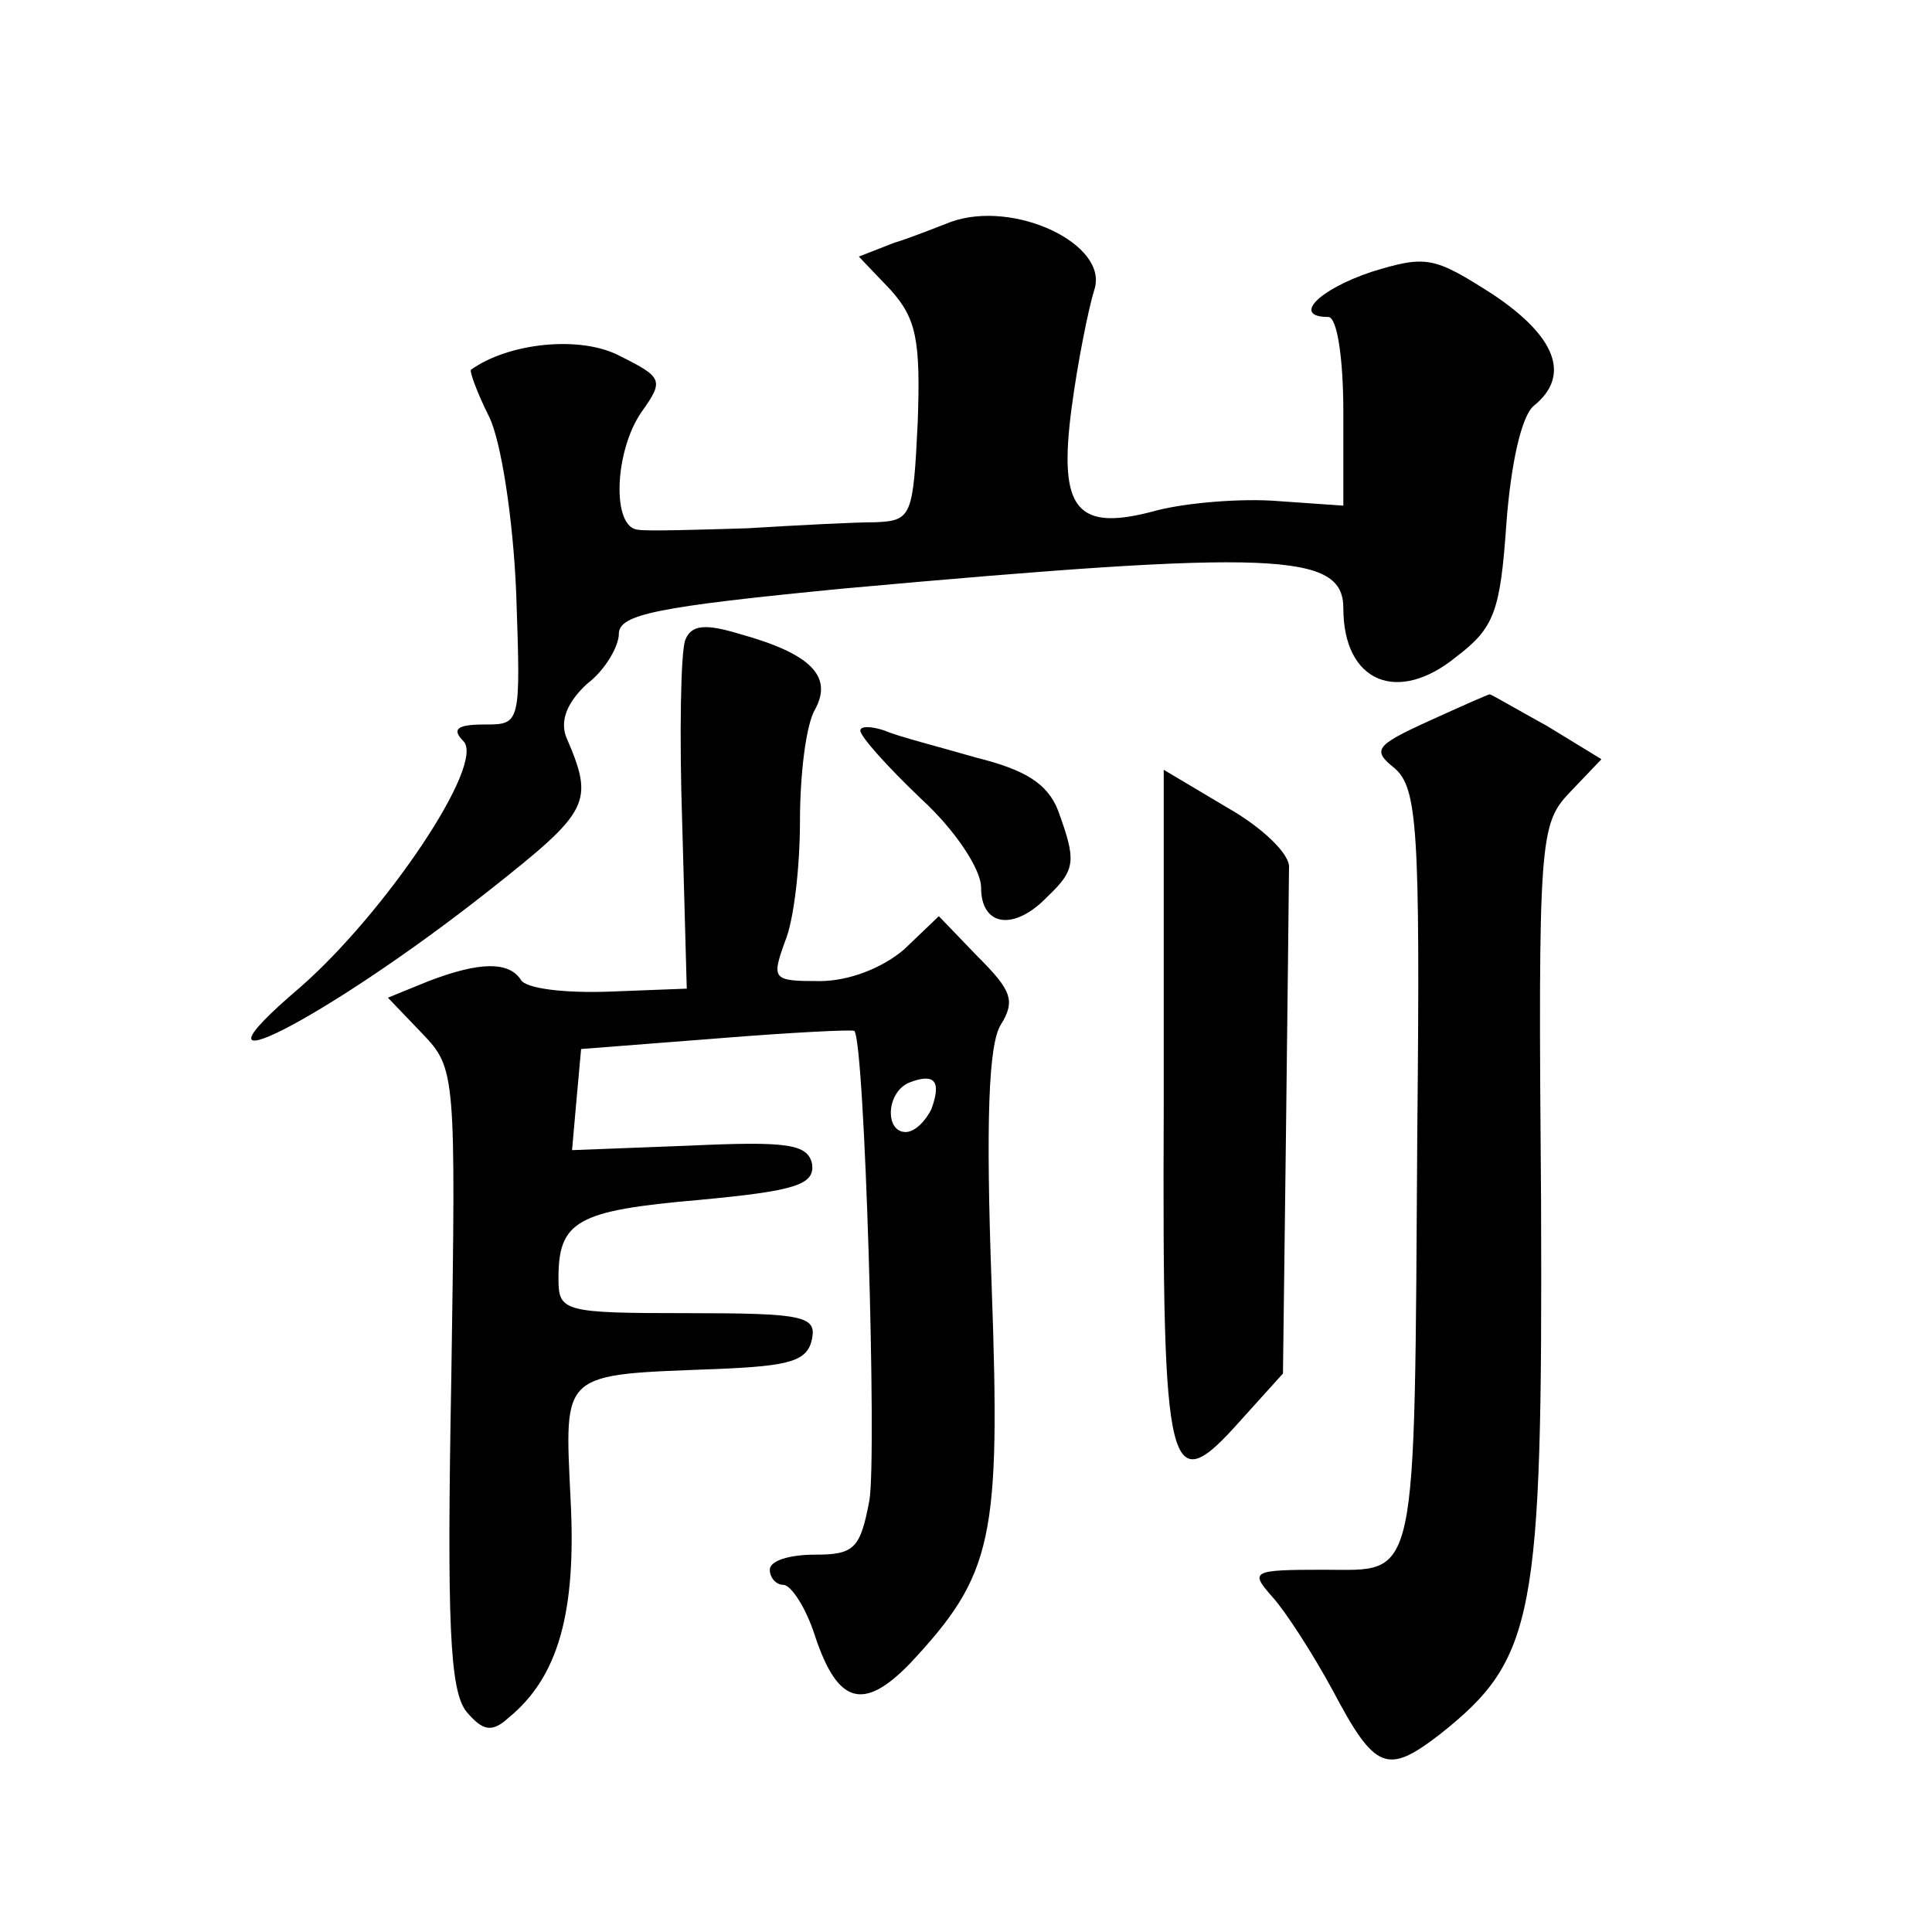
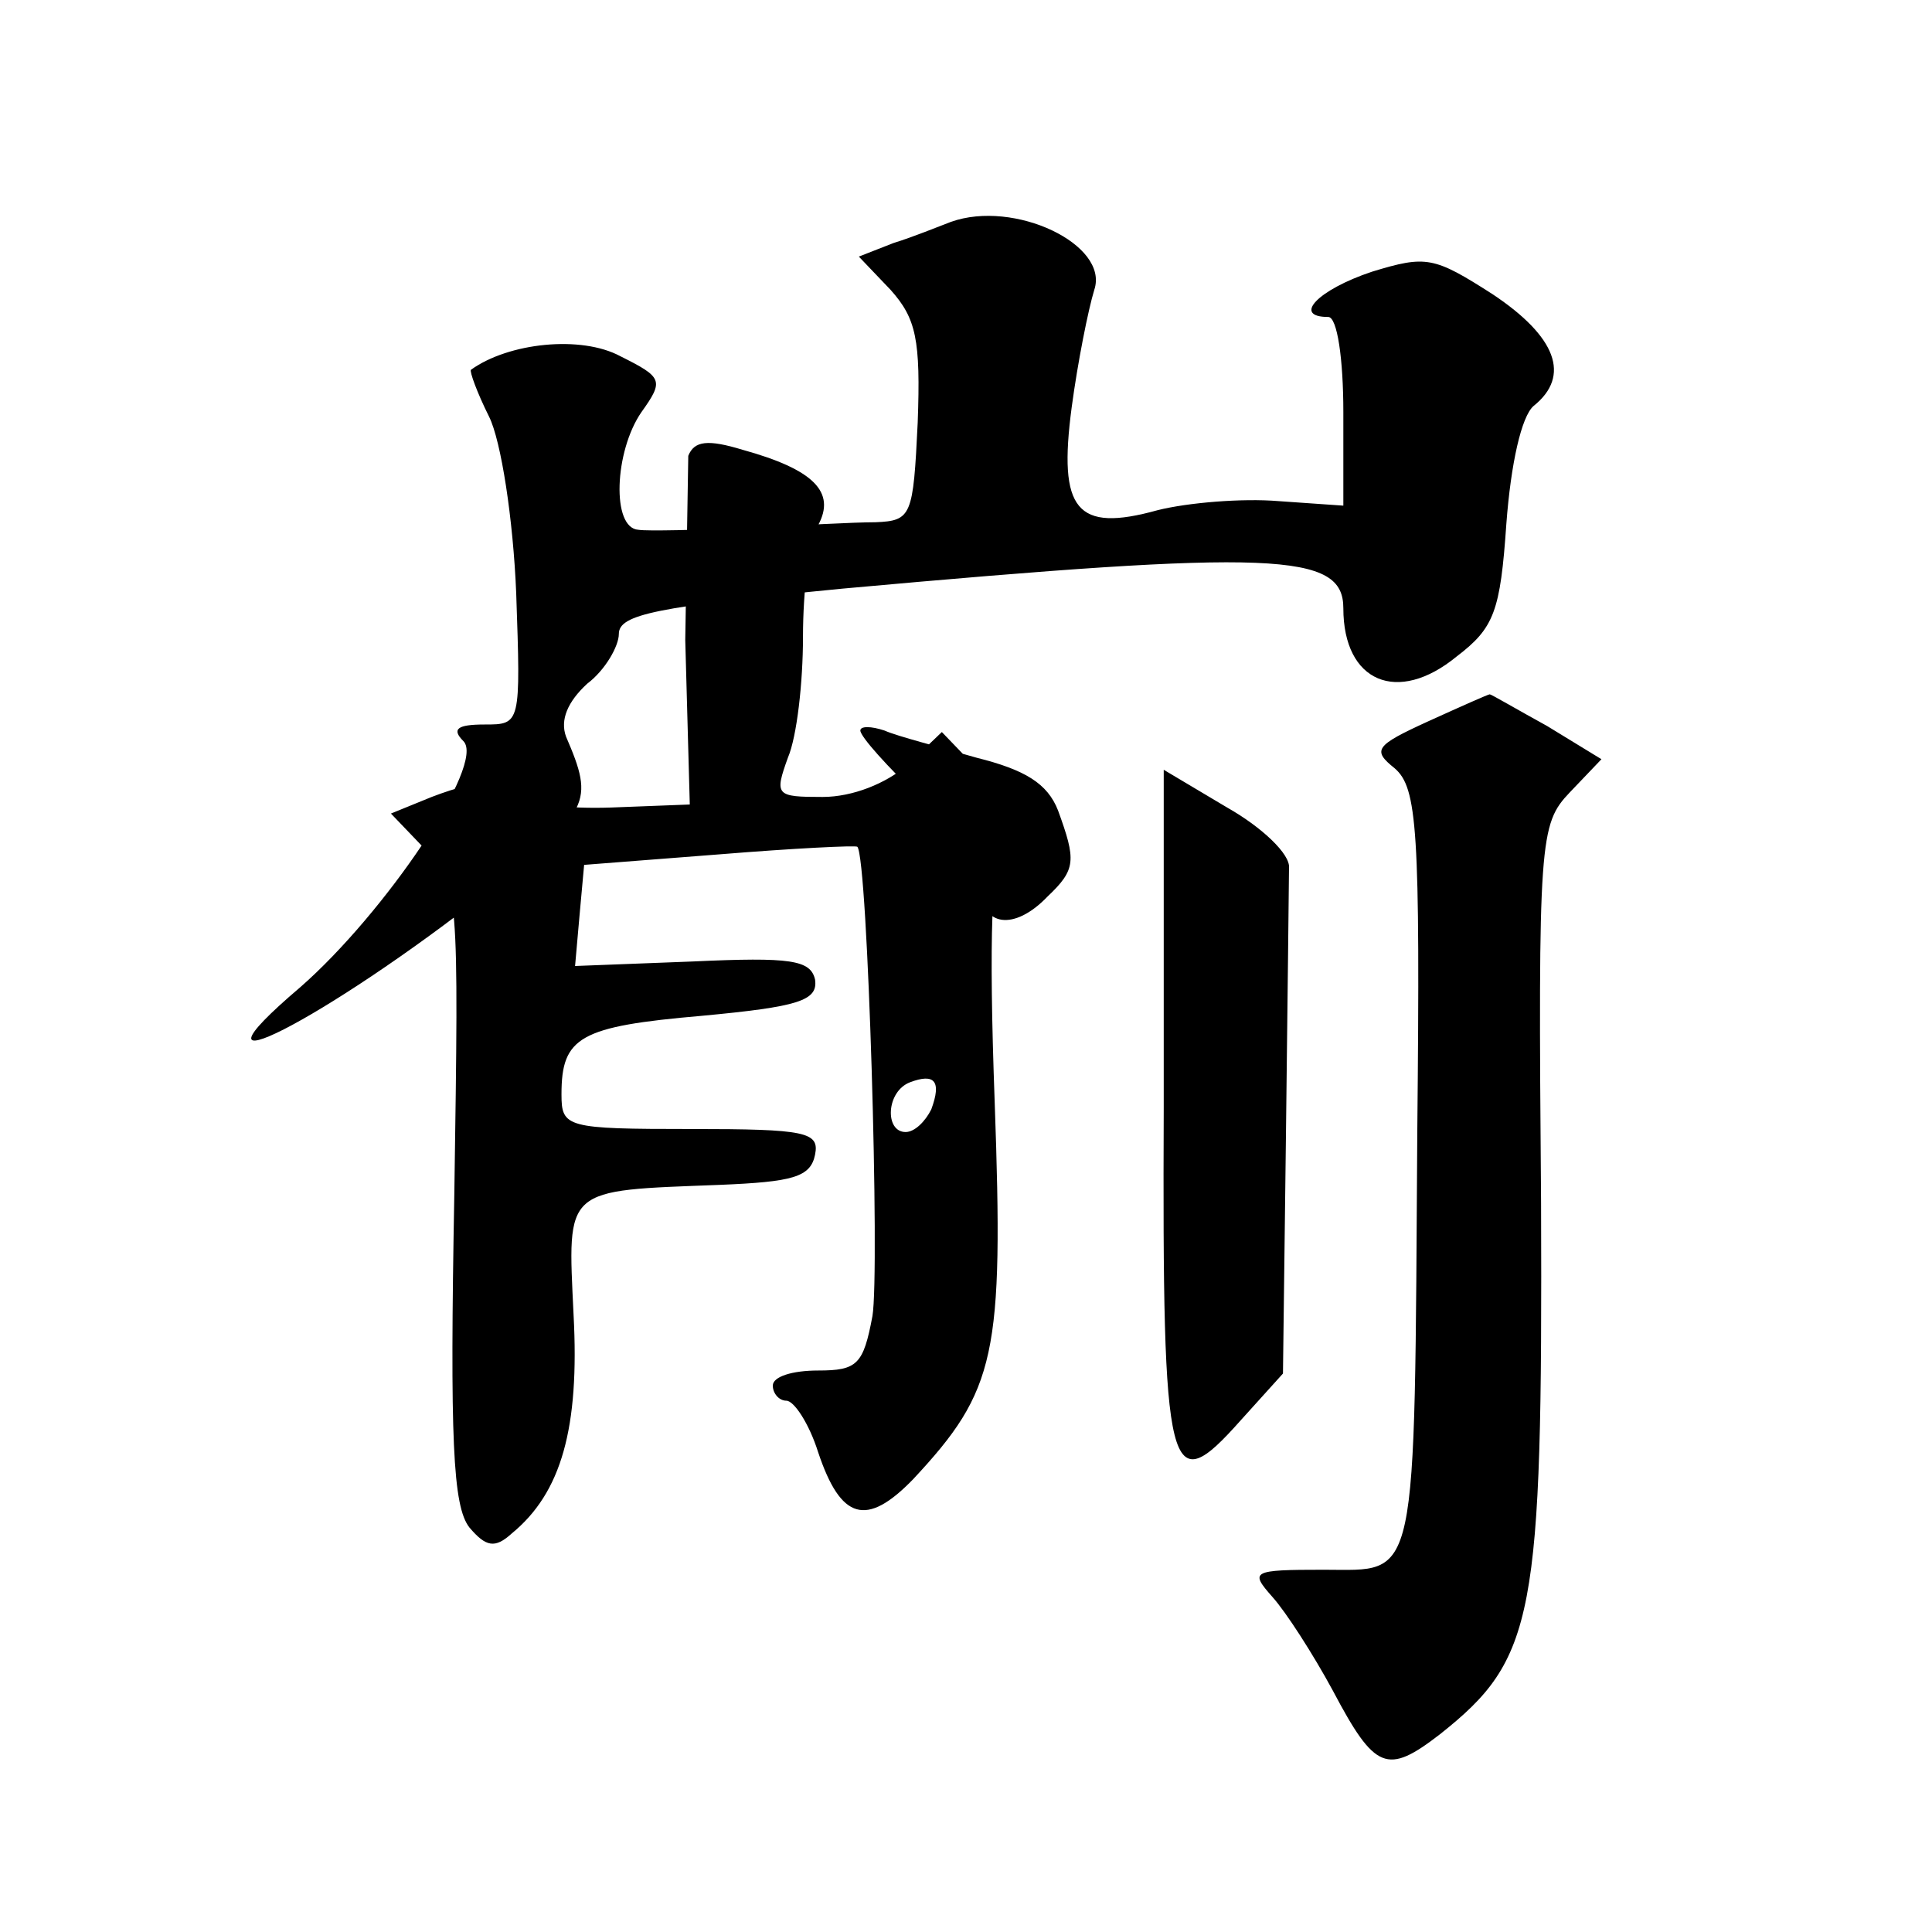
<svg xmlns="http://www.w3.org/2000/svg" version="1.0" width="128pt" height="128pt" viewBox="0 0 128 128" preserveAspectRatio="xMidYMid meet">
  <g transform="translate(0,128) scale(0.1,-0.1)" fill="#0" stroke="none">
-     <path d="M630 1133 c-8 -3 -25 -10 -38 -14 l-23 -9 21 -22 c17 -19 20 -33 18 -88 -3 -62 -4 -65 -28 -66 -14 0 -52 -2 -85 -4 -33 -1 -66 -2 -72 -1 -18 1 -16 52 2 78 15 21 14 23 -14 37 -26 14 -74 9 -99 -9 -1 -1 4 -15 12 -31 8 -16 16 -68 18 -117 3 -87 3 -87 -21 -87 -18 0 -22 -3 -14 -11 15 -15 -52 -114 -108 -163 -87 -74 16 -22 125 64 67 53 70 58 51 102 -4 11 1 23 14 35 12 9 21 25 21 33 0 13 25 18 148 30 287 26 332 24 332 -13 0 -49 36 -64 75 -32 25 19 29 30 33 88 3 40 10 71 18 78 25 20 15 46 -27 74 -39 25 -44 26 -80 15 -36 -12 -53 -30 -29 -30 6 0 10 -28 10 -63 l0 -62 -43 3 c-24 2 -60 -1 -80 -6 -54 -15 -66 0 -57 68 4 30 11 65 15 78 10 30 -53 60 -95 45z M454 856 c-3 -8 -4 -63 -2 -122 l3 -109 -52 -2 c-29 -1 -55 2 -58 8 -8 12 -27 12 -61 -1 l-27 -11 23 -24 c22 -23 22 -27 19 -228 -3 -163 -1 -207 10 -221 11 -13 17 -14 28 -4 33 27 45 70 41 145 -4 85 -7 82 97 86 48 2 60 5 63 20 3 15 -6 17 -82 17 -83 0 -86 1 -86 23 0 38 12 45 93 52 64 6 77 10 75 24 -3 13 -16 15 -81 12 l-78 -3 3 34 3 33 90 7 c49 4 90 6 91 5 7 -7 15 -282 10 -311 -6 -32 -10 -36 -36 -36 -17 0 -30 -4 -30 -10 0 -5 4 -10 9 -10 5 0 15 -15 21 -34 15 -45 32 -50 63 -18 55 59 60 82 54 250 -4 110 -2 160 6 173 10 16 7 23 -15 45 l-26 27 -23 -22 c-14 -12 -36 -21 -56 -21 -31 0 -32 1 -23 26 6 14 10 50 10 80 0 31 4 64 10 74 12 22 -3 37 -50 50 -23 7 -32 6 -36 -4z m163 -311 c-4 -8 -11 -15 -17 -15 -14 0 -13 27 3 33 16 6 21 1 14 -18z M946 802 c-35 -16 -37 -19 -22 -31 15 -13 17 -40 15 -240 -2 -305 1 -291 -62 -291 -48 0 -49 -1 -34 -18 9 -10 27 -38 40 -62 28 -53 36 -56 71 -29 63 50 68 77 67 352 -2 241 -1 251 19 272 l21 22 -36 22 c-20 11 -37 21 -38 21 -1 0 -19 -8 -41 -18z M570 796 c0 -4 18 -24 40 -45 23 -21 40 -47 40 -59 0 -26 22 -29 44 -6 19 18 19 24 7 57 -7 18 -22 27 -54 35 -24 7 -52 14 -61 18 -9 3 -16 3 -16 0z M771 546 c-1 -247 3 -261 51 -207 l28 31 2 160 c1 88 2 167 2 175 1 9 -18 27 -41 40 l-42 25 0 -224z" />
+     <path d="M630 1133 c-8 -3 -25 -10 -38 -14 l-23 -9 21 -22 c17 -19 20 -33 18 -88 -3 -62 -4 -65 -28 -66 -14 0 -52 -2 -85 -4 -33 -1 -66 -2 -72 -1 -18 1 -16 52 2 78 15 21 14 23 -14 37 -26 14 -74 9 -99 -9 -1 -1 4 -15 12 -31 8 -16 16 -68 18 -117 3 -87 3 -87 -21 -87 -18 0 -22 -3 -14 -11 15 -15 -52 -114 -108 -163 -87 -74 16 -22 125 64 67 53 70 58 51 102 -4 11 1 23 14 35 12 9 21 25 21 33 0 13 25 18 148 30 287 26 332 24 332 -13 0 -49 36 -64 75 -32 25 19 29 30 33 88 3 40 10 71 18 78 25 20 15 46 -27 74 -39 25 -44 26 -80 15 -36 -12 -53 -30 -29 -30 6 0 10 -28 10 -63 l0 -62 -43 3 c-24 2 -60 -1 -80 -6 -54 -15 -66 0 -57 68 4 30 11 65 15 78 10 30 -53 60 -95 45z M454 856 l3 -109 -52 -2 c-29 -1 -55 2 -58 8 -8 12 -27 12 -61 -1 l-27 -11 23 -24 c22 -23 22 -27 19 -228 -3 -163 -1 -207 10 -221 11 -13 17 -14 28 -4 33 27 45 70 41 145 -4 85 -7 82 97 86 48 2 60 5 63 20 3 15 -6 17 -82 17 -83 0 -86 1 -86 23 0 38 12 45 93 52 64 6 77 10 75 24 -3 13 -16 15 -81 12 l-78 -3 3 34 3 33 90 7 c49 4 90 6 91 5 7 -7 15 -282 10 -311 -6 -32 -10 -36 -36 -36 -17 0 -30 -4 -30 -10 0 -5 4 -10 9 -10 5 0 15 -15 21 -34 15 -45 32 -50 63 -18 55 59 60 82 54 250 -4 110 -2 160 6 173 10 16 7 23 -15 45 l-26 27 -23 -22 c-14 -12 -36 -21 -56 -21 -31 0 -32 1 -23 26 6 14 10 50 10 80 0 31 4 64 10 74 12 22 -3 37 -50 50 -23 7 -32 6 -36 -4z m163 -311 c-4 -8 -11 -15 -17 -15 -14 0 -13 27 3 33 16 6 21 1 14 -18z M946 802 c-35 -16 -37 -19 -22 -31 15 -13 17 -40 15 -240 -2 -305 1 -291 -62 -291 -48 0 -49 -1 -34 -18 9 -10 27 -38 40 -62 28 -53 36 -56 71 -29 63 50 68 77 67 352 -2 241 -1 251 19 272 l21 22 -36 22 c-20 11 -37 21 -38 21 -1 0 -19 -8 -41 -18z M570 796 c0 -4 18 -24 40 -45 23 -21 40 -47 40 -59 0 -26 22 -29 44 -6 19 18 19 24 7 57 -7 18 -22 27 -54 35 -24 7 -52 14 -61 18 -9 3 -16 3 -16 0z M771 546 c-1 -247 3 -261 51 -207 l28 31 2 160 c1 88 2 167 2 175 1 9 -18 27 -41 40 l-42 25 0 -224z" />
  </g>
</svg>